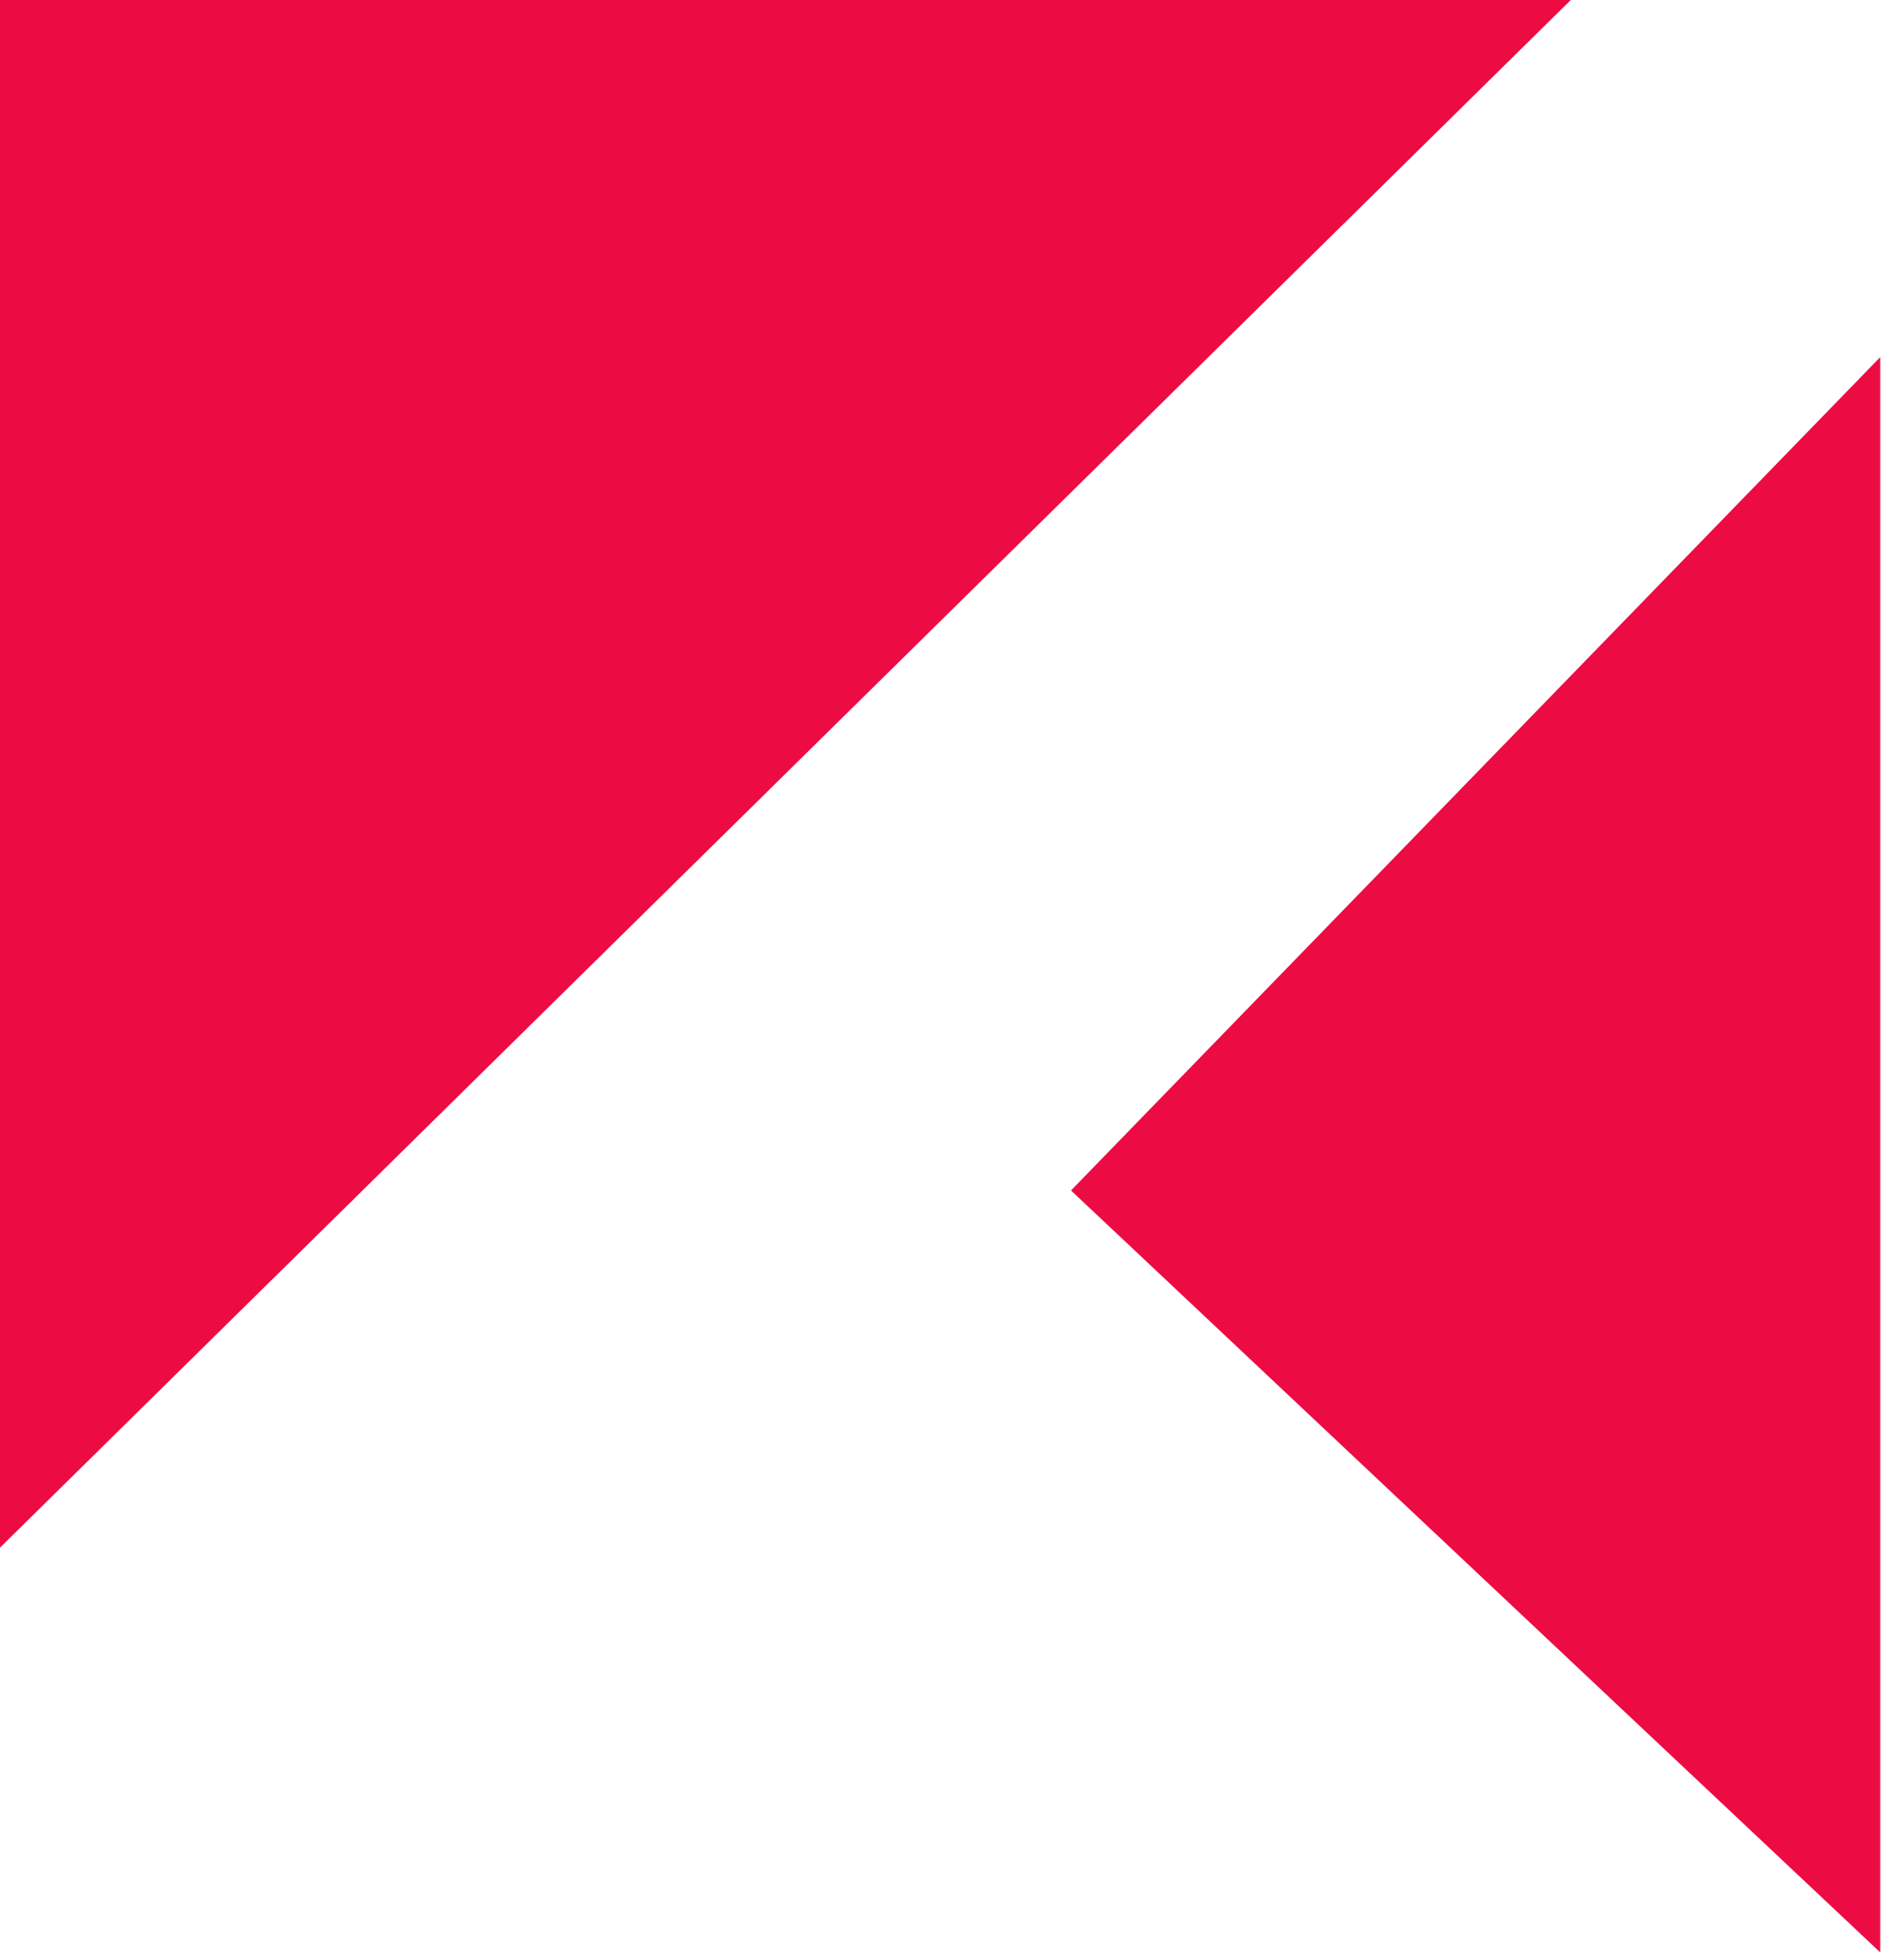
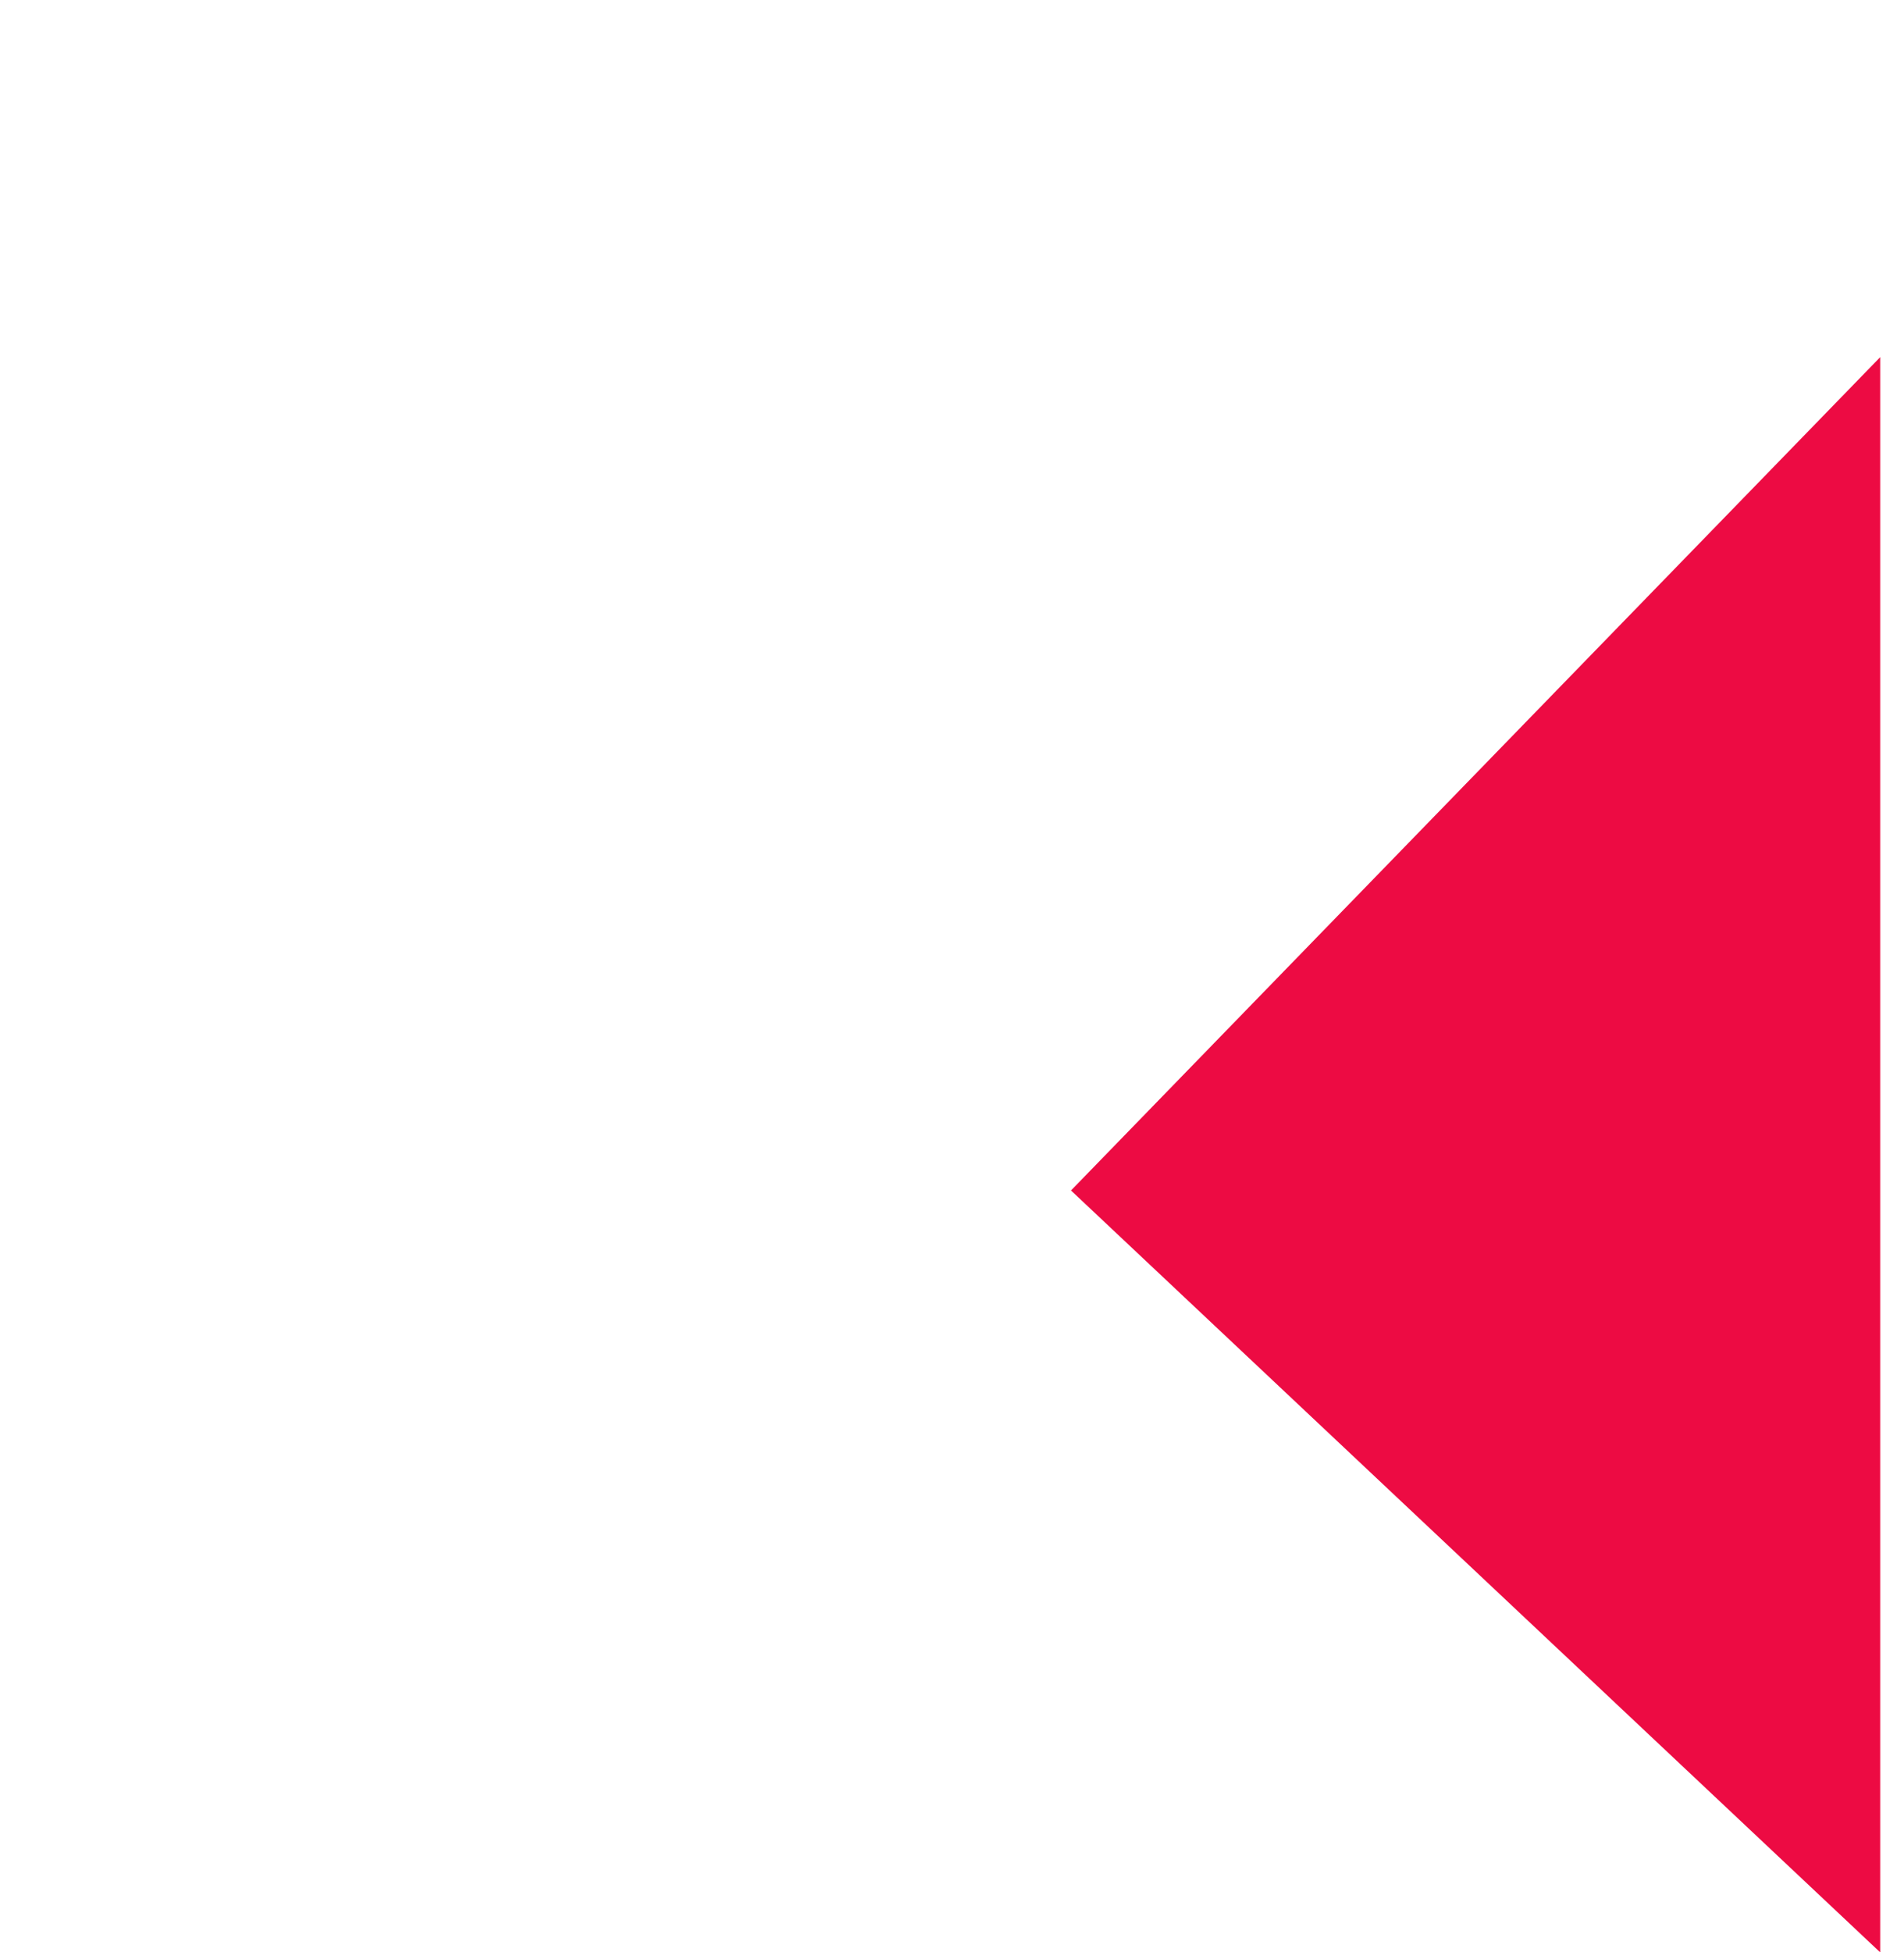
<svg xmlns="http://www.w3.org/2000/svg" fill="#ED0B43" height="41" viewBox="0 0 40 41" width="40">
-   <path d="M0 0H33L0 32.5V0Z" fill="#ED0B43" />
  <path d="M39.5 41V7.5L22.5 25L39.5 41Z" fill="#ED0B43" />
  <defs>
    <linearGradient gradientUnits="userSpaceOnUse" id="paint0_linear_374_60" x1="19.75" x2="19.75" y1="0" y2="41">
      <stop offset="1" stop-color="#0CB7DD" />
      <stop offset="1" stop-color="#16D89A" />
    </linearGradient>
    <linearGradient gradientUnits="userSpaceOnUse" id="paint1_linear_374_60" x1="19.75" x2="19.75" y1="0" y2="41">
      <stop offset="1" stop-color="#0CB7DD" />
      <stop offset="1" stop-color="#16D89A" />
    </linearGradient>
  </defs>
</svg>